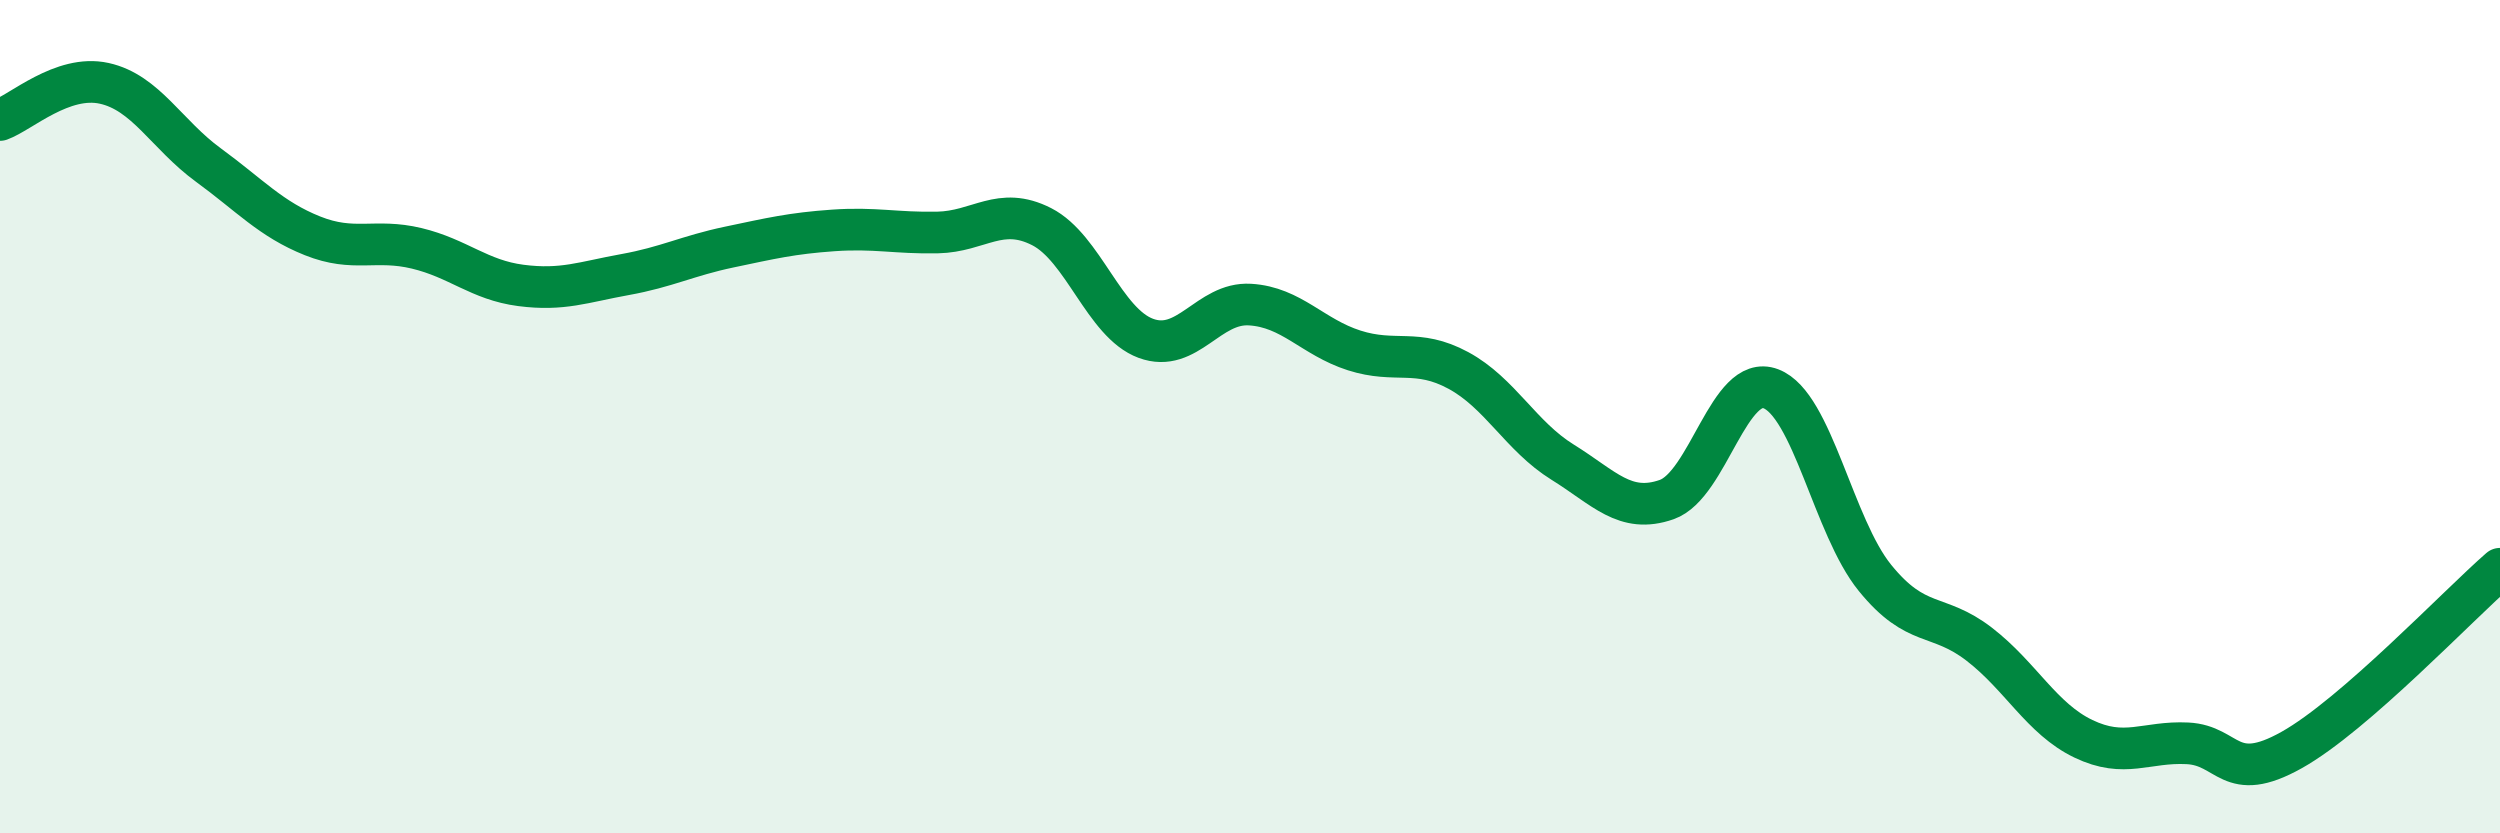
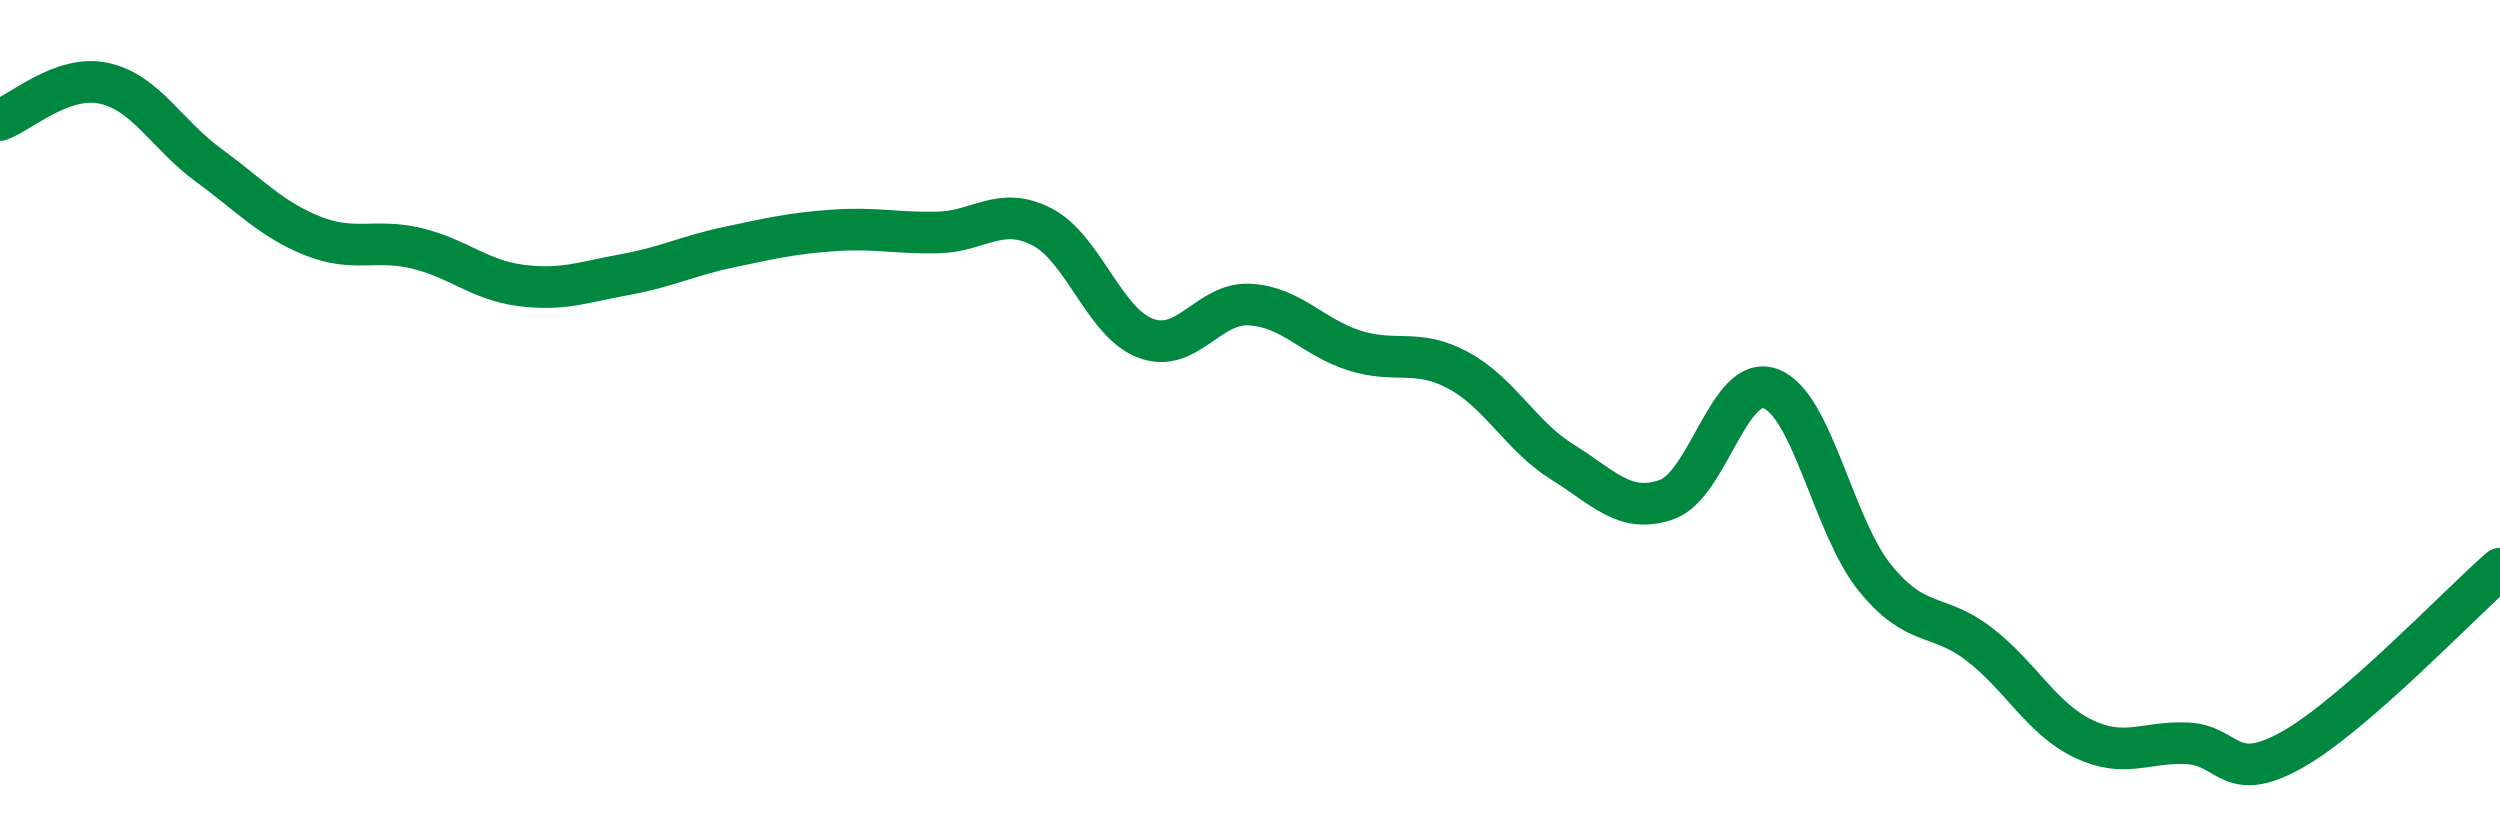
<svg xmlns="http://www.w3.org/2000/svg" width="60" height="20" viewBox="0 0 60 20">
-   <path d="M 0,2.88 C 0.5,2.7 1.5,1.78 2.5,2 C 3.5,2.22 4,3.23 5,3.96 C 6,4.69 6.5,5.26 7.5,5.66 C 8.5,6.06 9,5.72 10,5.96 C 11,6.2 11.5,6.72 12.5,6.85 C 13.5,6.98 14,6.77 15,6.59 C 16,6.41 16.5,6.14 17.5,5.93 C 18.5,5.72 19,5.6 20,5.53 C 21,5.46 21.5,5.6 22.5,5.58 C 23.5,5.56 24,4.93 25,5.44 C 26,5.95 26.5,7.75 27.5,8.12 C 28.5,8.49 29,7.25 30,7.31 C 31,7.37 31.5,8.09 32.5,8.41 C 33.5,8.73 34,8.35 35,8.89 C 36,9.43 36.5,10.47 37.5,11.09 C 38.5,11.71 39,12.34 40,11.99 C 41,11.64 41.5,8.95 42.5,9.33 C 43.5,9.71 44,12.64 45,13.87 C 46,15.1 46.5,14.69 47.5,15.46 C 48.5,16.23 49,17.25 50,17.73 C 51,18.21 51.5,17.79 52.5,17.84 C 53.5,17.89 53.5,18.84 55,18 C 56.5,17.16 59,14.52 60,13.65L60 20L0 20Z" fill="#008740" opacity="0.1" stroke-linecap="round" stroke-linejoin="round" />
  <path d="M 0,2.88 C 0.5,2.7 1.5,1.78 2.5,2 C 3.5,2.22 4,3.23 5,3.96 C 6,4.69 6.5,5.26 7.5,5.66 C 8.5,6.06 9,5.72 10,5.96 C 11,6.2 11.5,6.72 12.5,6.85 C 13.5,6.98 14,6.77 15,6.59 C 16,6.41 16.5,6.14 17.5,5.93 C 18.5,5.72 19,5.6 20,5.53 C 21,5.46 21.5,5.6 22.5,5.58 C 23.5,5.56 24,4.93 25,5.44 C 26,5.95 26.5,7.75 27.5,8.12 C 28.5,8.49 29,7.25 30,7.31 C 31,7.37 31.5,8.09 32.5,8.41 C 33.5,8.73 34,8.35 35,8.89 C 36,9.43 36.5,10.47 37.5,11.09 C 38.5,11.71 39,12.34 40,11.99 C 41,11.64 41.5,8.95 42.5,9.33 C 43.5,9.71 44,12.64 45,13.87 C 46,15.1 46.5,14.69 47.5,15.46 C 48.5,16.23 49,17.25 50,17.73 C 51,18.21 51.5,17.79 52.5,17.84 C 53.5,17.89 53.5,18.84 55,18 C 56.5,17.16 59,14.52 60,13.65" stroke="#008740" stroke-width="1" fill="none" stroke-linecap="round" stroke-linejoin="round" />
</svg>